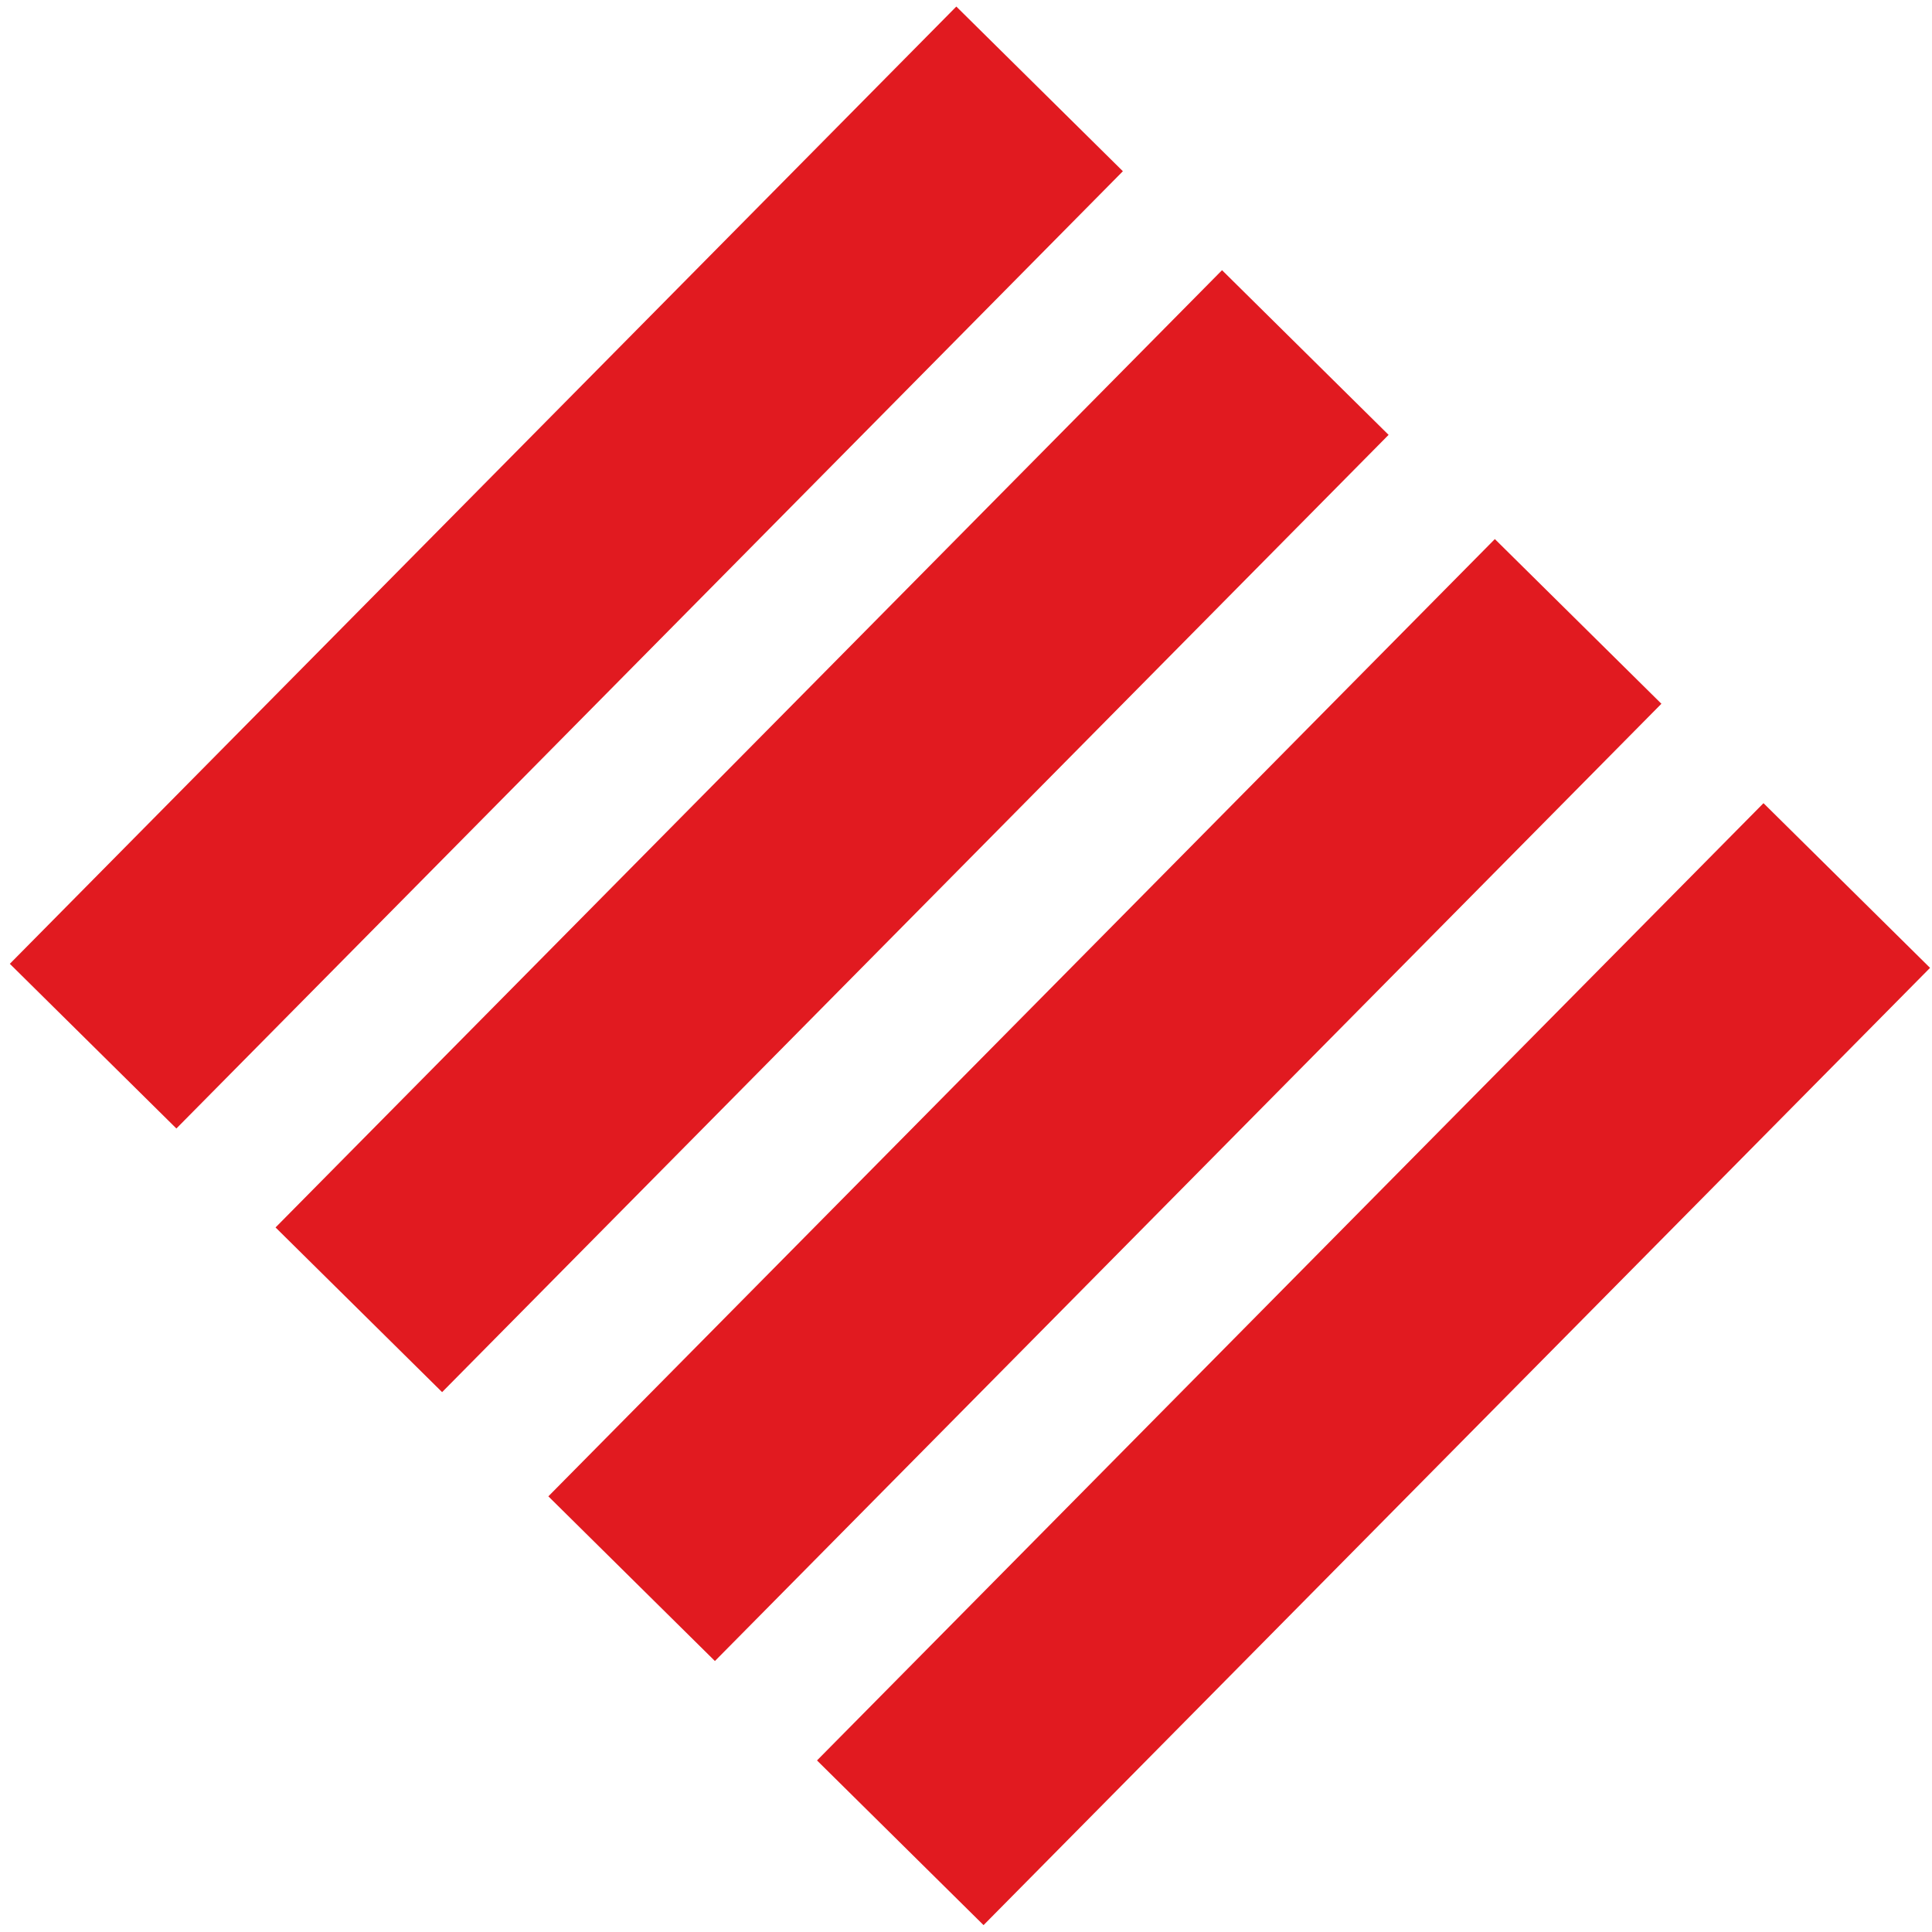
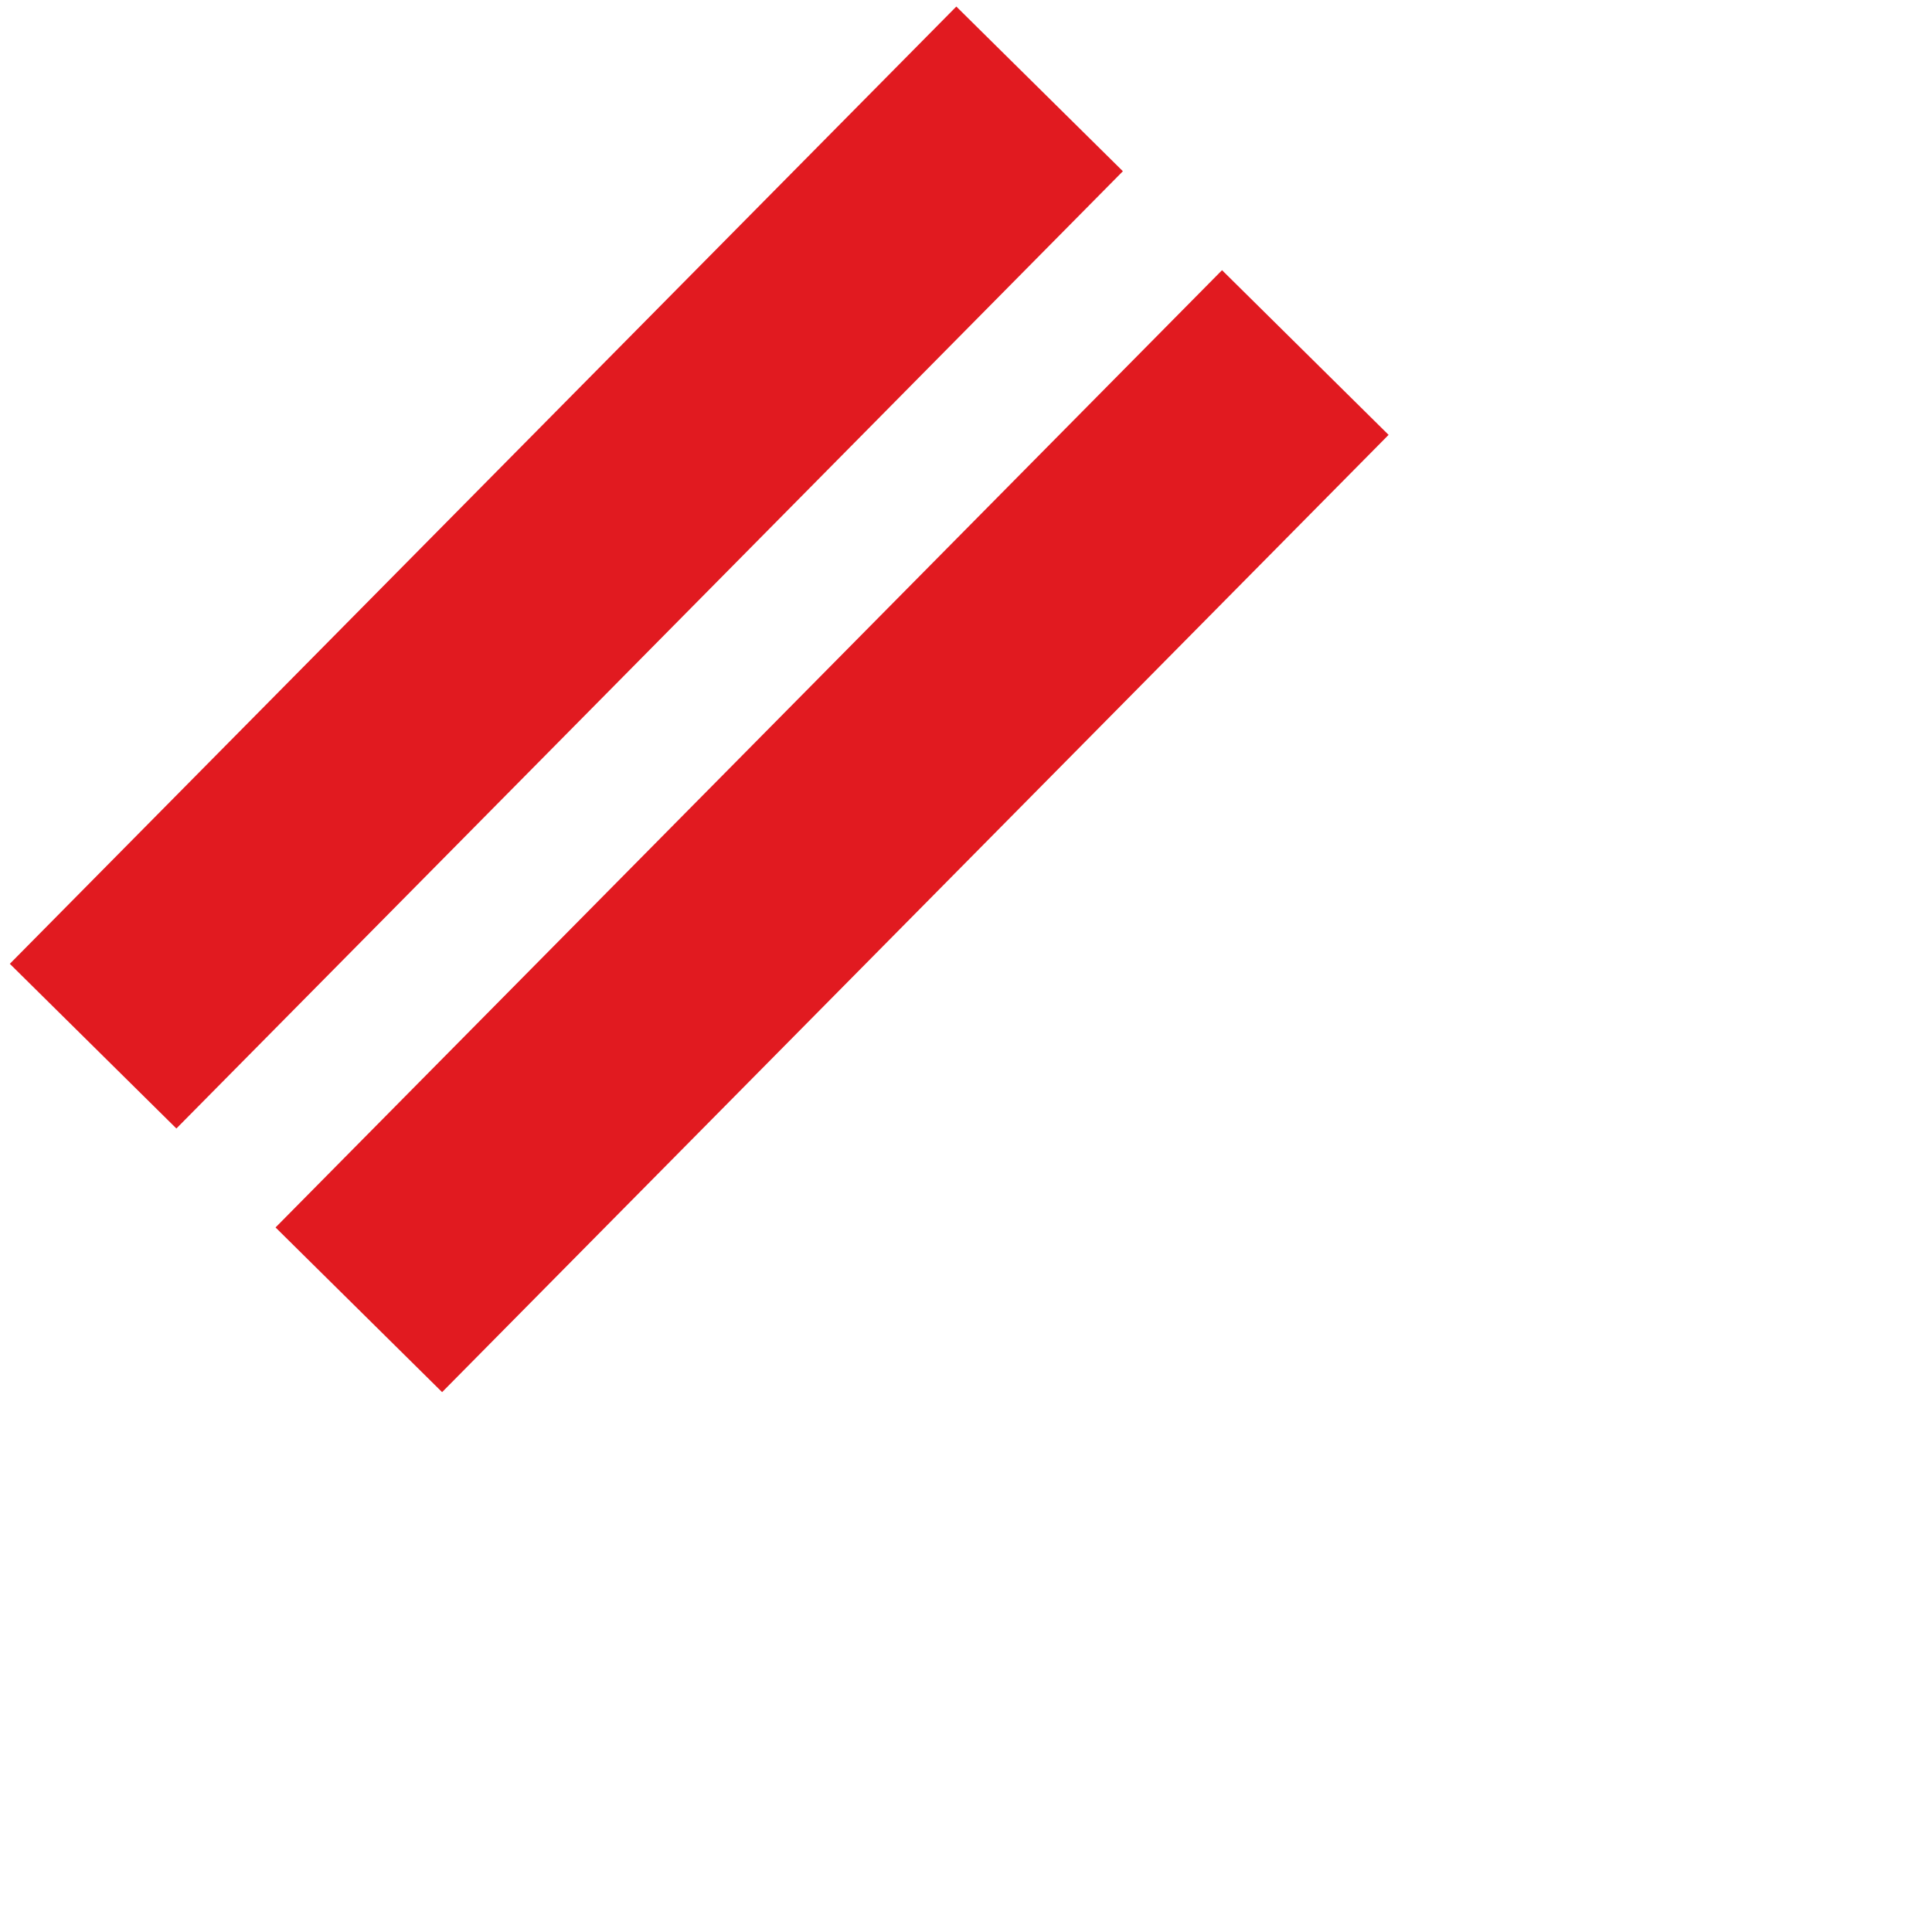
<svg xmlns="http://www.w3.org/2000/svg" version="1.1" id="Layer_1" x="0px" y="0px" viewBox="0 0 16 16" style="enable-background:new 0 0 16 16;" xml:space="preserve">
  <style type="text/css">
	.st0{fill:#FFFFFF;}
	.st1{fill:#F00812;}
	.st2{fill:#F57A14;}
	.st3{fill:#007251;}
	.st4{fill:#E11A20;}
</style>
  <rect x="-0.88" y="3.73" transform="matrix(0.703 -0.711 0.711 0.703 -1.952 4.734)" class="st4" width="11.15" height="1.94" />
  <rect x="1.32" y="5.91" transform="matrix(0.703 -0.711 0.711 0.703 -2.848 6.949)" class="st4" width="11.15" height="1.94" />
-   <rect x="3.58" y="8.14" transform="matrix(0.703 -0.711 0.711 0.703 -3.763 9.215)" class="st4" width="11.15" height="1.94" />
-   <rect x="5.8" y="10.33" transform="matrix(0.703 -0.711 0.711 0.703 -4.656 11.441)" class="st4" width="11.15" height="1.94" />
</svg>